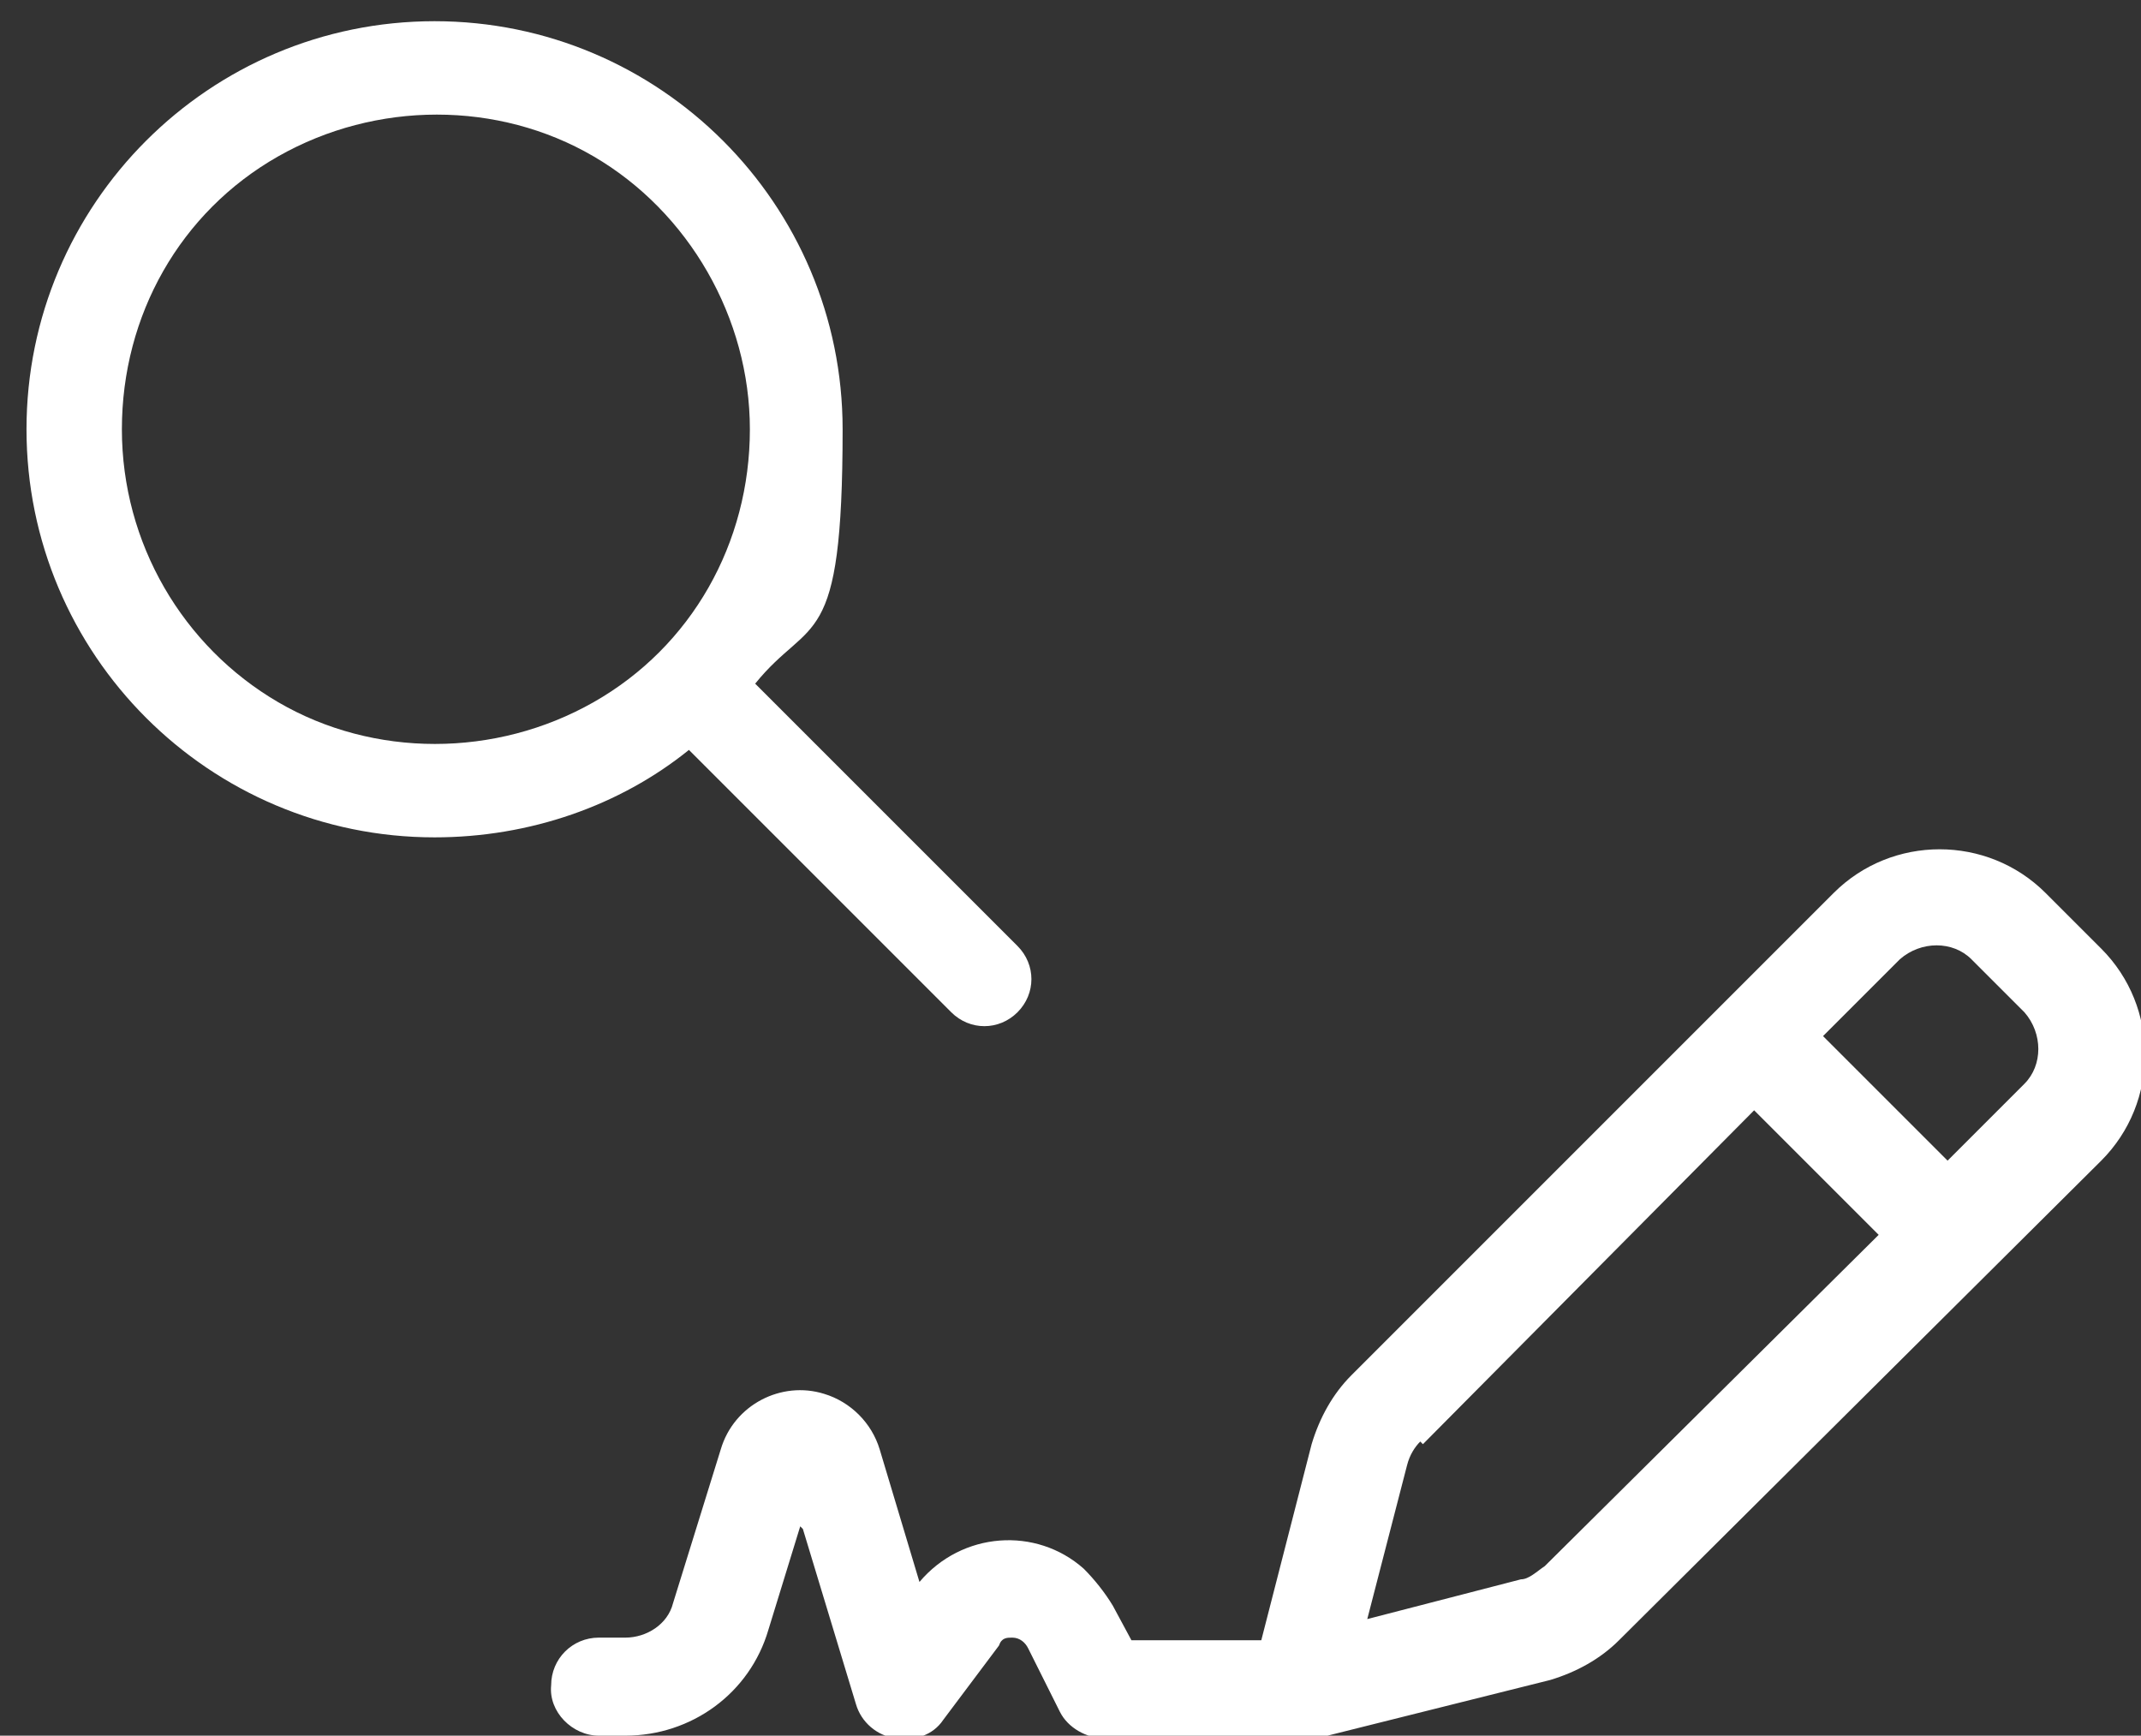
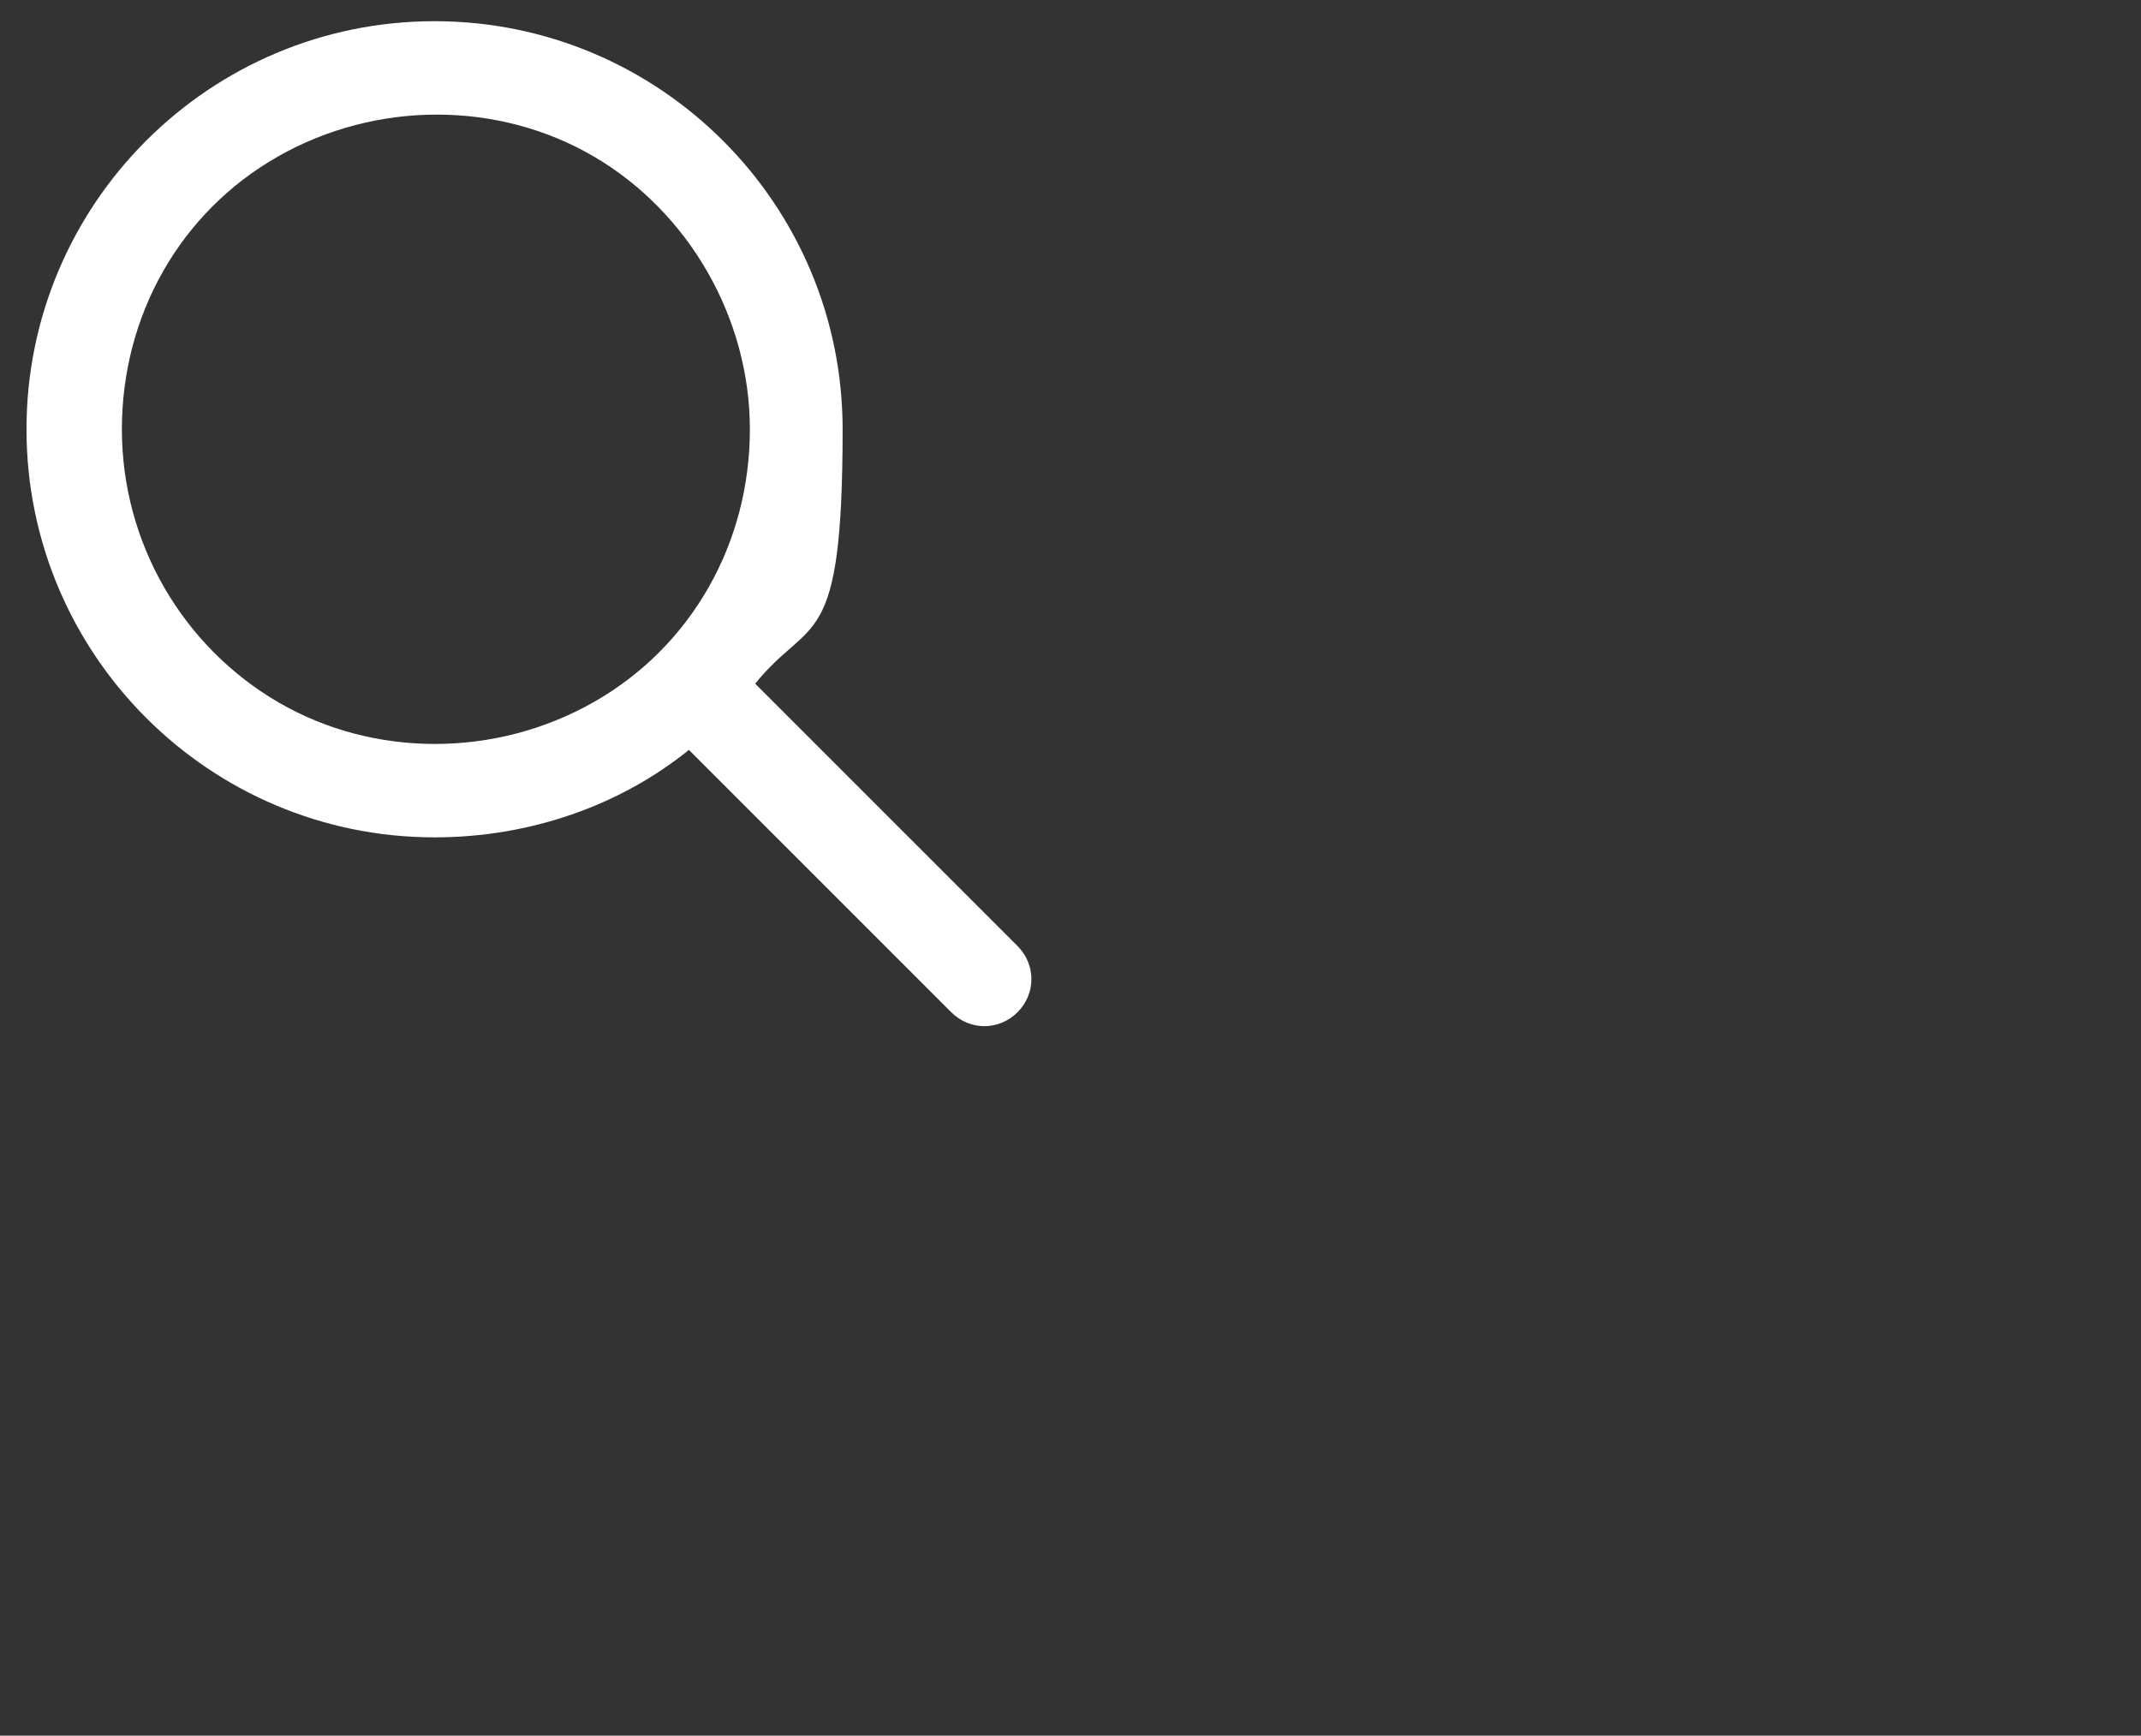
<svg xmlns="http://www.w3.org/2000/svg" id="Layer_1" version="1.1" viewBox="0 0 80.8 65.5">
  <rect x="0" y="0" width="80.8" height="65.5" fill="#333333" stroke="none" />
  <defs>
    <style>
      .st0 {
        isolation: isolate;
      }

      .st1 {
        fill: #fff;
      }
    </style>
  </defs>
  <g id="Group_25348">
-     <path id="file-signature-light" class="st1" d="M30.2,57.6l-1.2,3.9c-.7,2.4-2.9,4-5.4,4h-1c-1,0-1.9-.9-1.8-1.9,0-1,.8-1.8,1.8-1.8h1c.8,0,1.6-.5,1.8-1.3l1.8-5.8c.5-1.7,2.3-2.6,3.9-2.1,1,.3,1.8,1.1,2.1,2.1l1.5,5c1.6-1.9,4.4-2.1,6.2-.5.4.4.8.9,1.1,1.4l.7,1.3h4.9l1.9-7.4c.3-1,.8-1.9,1.5-2.6l18.2-18.2c2.2-2.2,5.8-2.2,8,0l2.1,2.1c2.2,2.2,2.2,5.8,0,8l-18.2,18.1c-.7.7-1.6,1.2-2.6,1.5l-8.8,2.2c-.2,0-.5,0-.7,0h-7.3c-.7,0-1.4-.4-1.7-1l-1.2-2.4c-.1-.2-.3-.4-.6-.4-.2,0-.4,0-.5.3l-2.1,2.8c-.4.6-1.1.8-1.8.7-.7-.1-1.3-.6-1.5-1.3l-2-6.6ZM74.4,36.2c-.7-.7-1.9-.7-2.7,0l-2.9,2.9,4.7,4.7,2.9-2.9c.7-.7.7-1.9,0-2.7l-2.1-2.1ZM53.6,54.4c-.2.2-.4.5-.5.9l-1.5,5.8,5.8-1.5c.3,0,.6-.3.9-.5l12.6-12.5-4.7-4.7-12.5,12.6Z" />
    <g id="_" class="st0">
      <g class="st0">
        <path class="st1" d="M26,28.3c-2.6,2.1-6,3.3-9.6,3.3-8.5,0-15.4-6.9-15.4-15.4S7.9.8,16.4.8s15.4,6.9,15.4,15.4-1.2,7-3.3,9.6l9.9,9.9c.7.7.7,1.8,0,2.5-.7.7-1.8.7-2.5,0l-9.9-9.9ZM28.3,16.2c0-4.2-2.3-8.2-5.9-10.3s-8.2-2.1-11.9,0-5.9,6-5.9,10.3,2.3,8.2,5.9,10.3,8.2,2.1,11.9,0,5.9-6,5.9-10.3Z" />
      </g>
    </g>
  </g>
</svg>